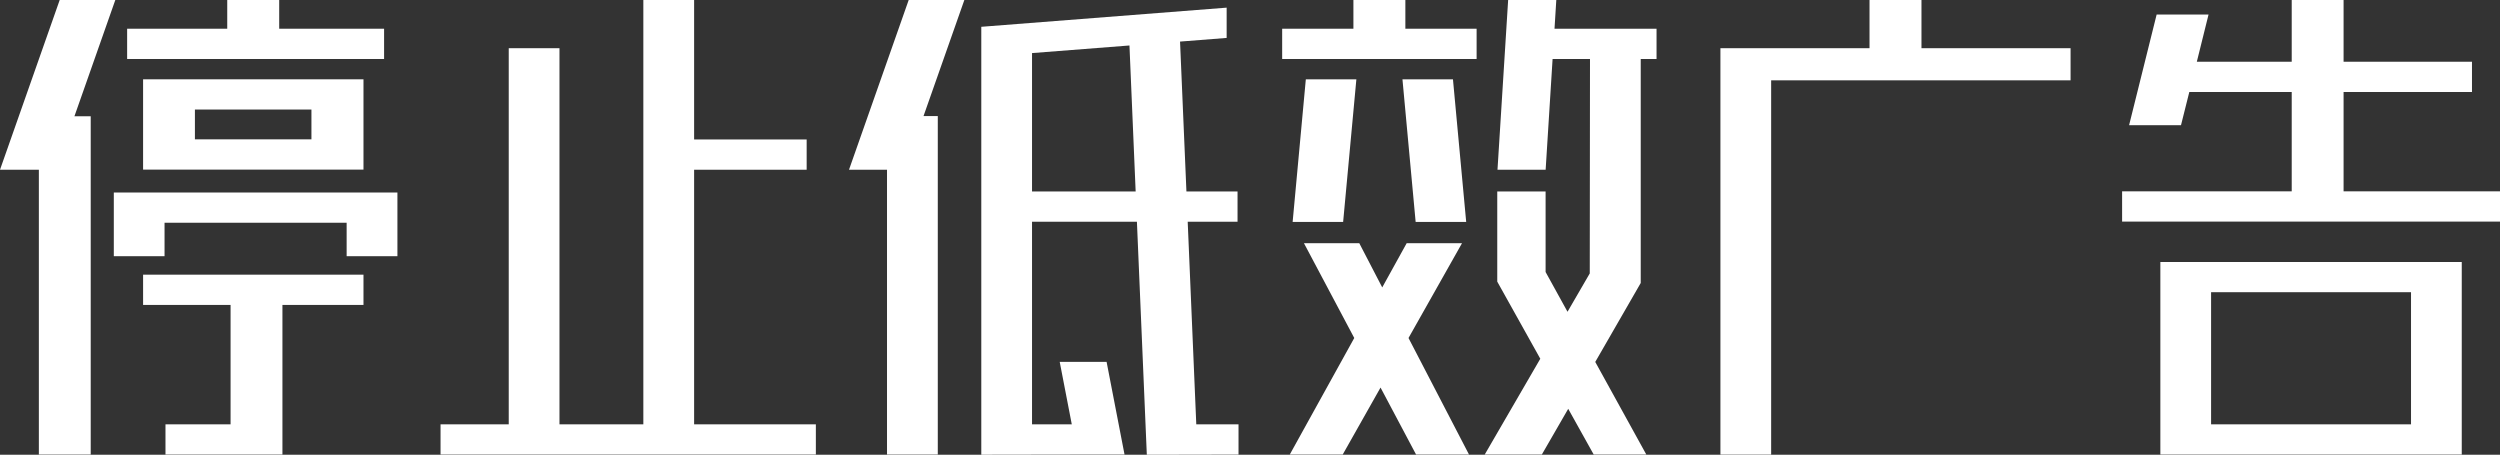
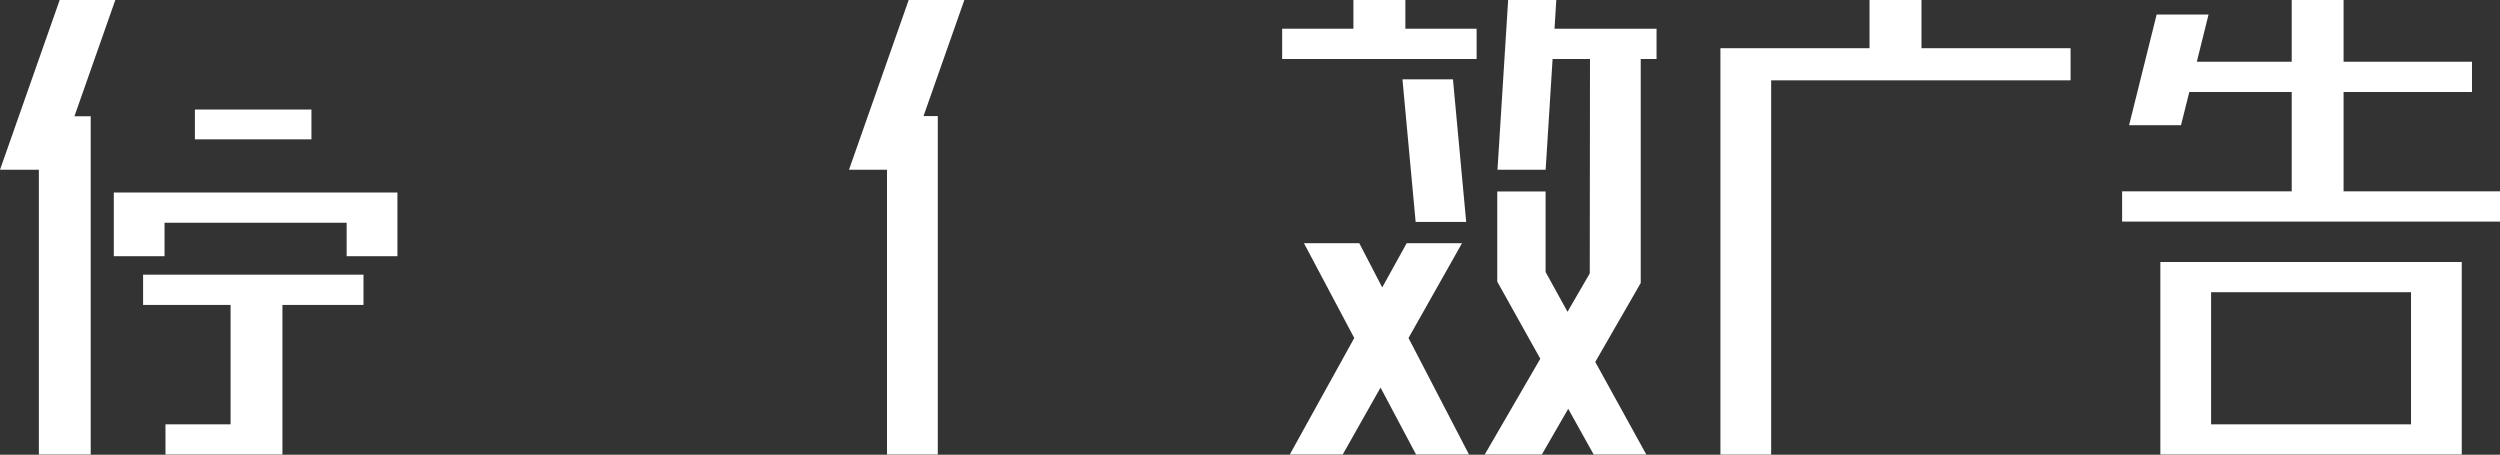
<svg xmlns="http://www.w3.org/2000/svg" version="1.1" id="图层_1" x="0px" y="0px" viewBox="0 0 532.69 96.89" style="enable-background:new 0 0 532.69 96.89;" xml:space="preserve">
  <rect x="0" y="0" width="532.69" height="96.89" fill="#333333" stroke="none" />
  <style type="text/css">
	.st0{fill:#FFFFFF;}
</style>
  <g>
-     <polygon class="st0" points="147.9,36.17 171.88,36.17 171.88,29.72 147.9,29.72 147.9,0 137.08,0 137.08,90.41 119.21,90.41    119.21,10.27 108.4,10.27 108.4,90.41 93.87,90.41 93.87,96.85 173.84,96.85 173.84,90.41 147.9,90.41  " />
-     <path class="st0" d="M253.07,47.24h10.62v-6.44h-10.89l-1.36-31.94l9.93-0.78V1.63l-52.28,4.08v91.18l23.33-0.04h7.19l-3.82-19.74   h-9.99l2.57,13.3h-8.47V47.24h22.35l2.11,49.66l19.54-0.04v-6.44h-9L253.07,47.24z M219.9,40.79V11.31l20.76-1.62l1.32,31.1H219.9z   " />
    <polygon class="st0" points="499.36,40.77 499.36,19.6 526.72,19.6 526.72,13.16 499.36,13.16 499.36,0 488.31,0 488.31,13.16    468.09,13.16 470.59,3.09 459.53,3.09 453.66,26.67 464.72,26.67 466.49,19.6 488.31,19.6 488.31,40.77 452.17,40.77 452.17,47.22    532.69,47.22 532.69,40.77  " />
    <path class="st0" d="M460.32,96.85h64.22V55.82h-64.22V96.85z M471.13,62.26h42.6v28.15h-42.6V62.26z" />
    <polygon class="st0" points="30.49,64.97 49.13,64.97 49.13,90.41 35.26,90.41 35.26,96.85 60.18,96.85 60.18,64.97 77.45,64.97    77.45,58.53 30.49,58.53  " />
    <polygon class="st0" points="24.25,54.59 35.06,54.59 35.06,47.46 73.86,47.46 73.86,54.59 84.68,54.59 84.68,41.02 24.25,41.02     " />
-     <path class="st0" d="M30.49,36.14L30.49,36.14h46.96V16.9H30.49V36.14z M41.53,23.34h24.83v6.35H41.53V23.34z" />
+     <path class="st0" d="M30.49,36.14L30.49,36.14h46.96V16.9V36.14z M41.53,23.34h24.83v6.35H41.53V23.34z" />
    <polygon class="st0" points="331.61,0 321.35,0 319.08,36.17 329.34,36.17 330.82,12.57 338.79,12.57 338.74,58.26 334,66.43    329.33,57.96 329.33,40.79 319.03,40.79 319.03,60.01 328.2,76.44 316.36,96.85 328.53,96.85 334.15,87.11 339.58,96.85    350.79,96.85 339.91,77.12 349.6,60.3 349.6,12.57 352.97,12.57 352.97,6.12 331.23,6.12  " />
-     <polygon class="st0" points="289.01,16.9 278.24,16.9 275.43,47.29 286.19,47.29  " />
    <polygon class="st0" points="312.41,47.29 309.59,16.9 298.83,16.9 301.64,47.29  " />
    <polygon class="st0" points="311.52,51.82 299.73,51.82 294.52,61.24 289.63,51.82 277.84,51.82 288.56,72.02 274.82,96.85    286.1,96.85 294.16,82.58 301.73,96.85 313.01,96.85 300.12,72.02  " />
    <polygon class="st0" points="24.57,0 12.72,0 0,36.17 8.28,36.17 8.28,96.85 19.33,96.85 19.33,24.77 15.86,24.77  " />
    <polygon class="st0" points="193.62,0 180.9,36.17 189,36.17 189,96.85 199.82,96.85 199.82,24.73 196.78,24.73 205.48,0  " />
-     <polygon class="st0" points="59.49,12.57 81.84,12.57 81.84,6.12 59.49,6.12 59.49,0 59.47,0 48.42,0 48.42,6.12 27.09,6.12    27.09,12.57 48.42,12.57  " />
    <polygon class="st0" points="299.45,0 288.38,0 288.38,6.12 273.2,6.12 273.2,12.57 314.63,12.57 314.63,6.12 299.45,6.12  " />
    <polygon class="st0" points="409.42,0 398.35,0 398.35,10.27 366.58,10.27 366.58,96.86 377.39,96.86 377.39,17.12 441.19,17.12    441.19,10.27 409.42,10.27  " />
  </g>
</svg>